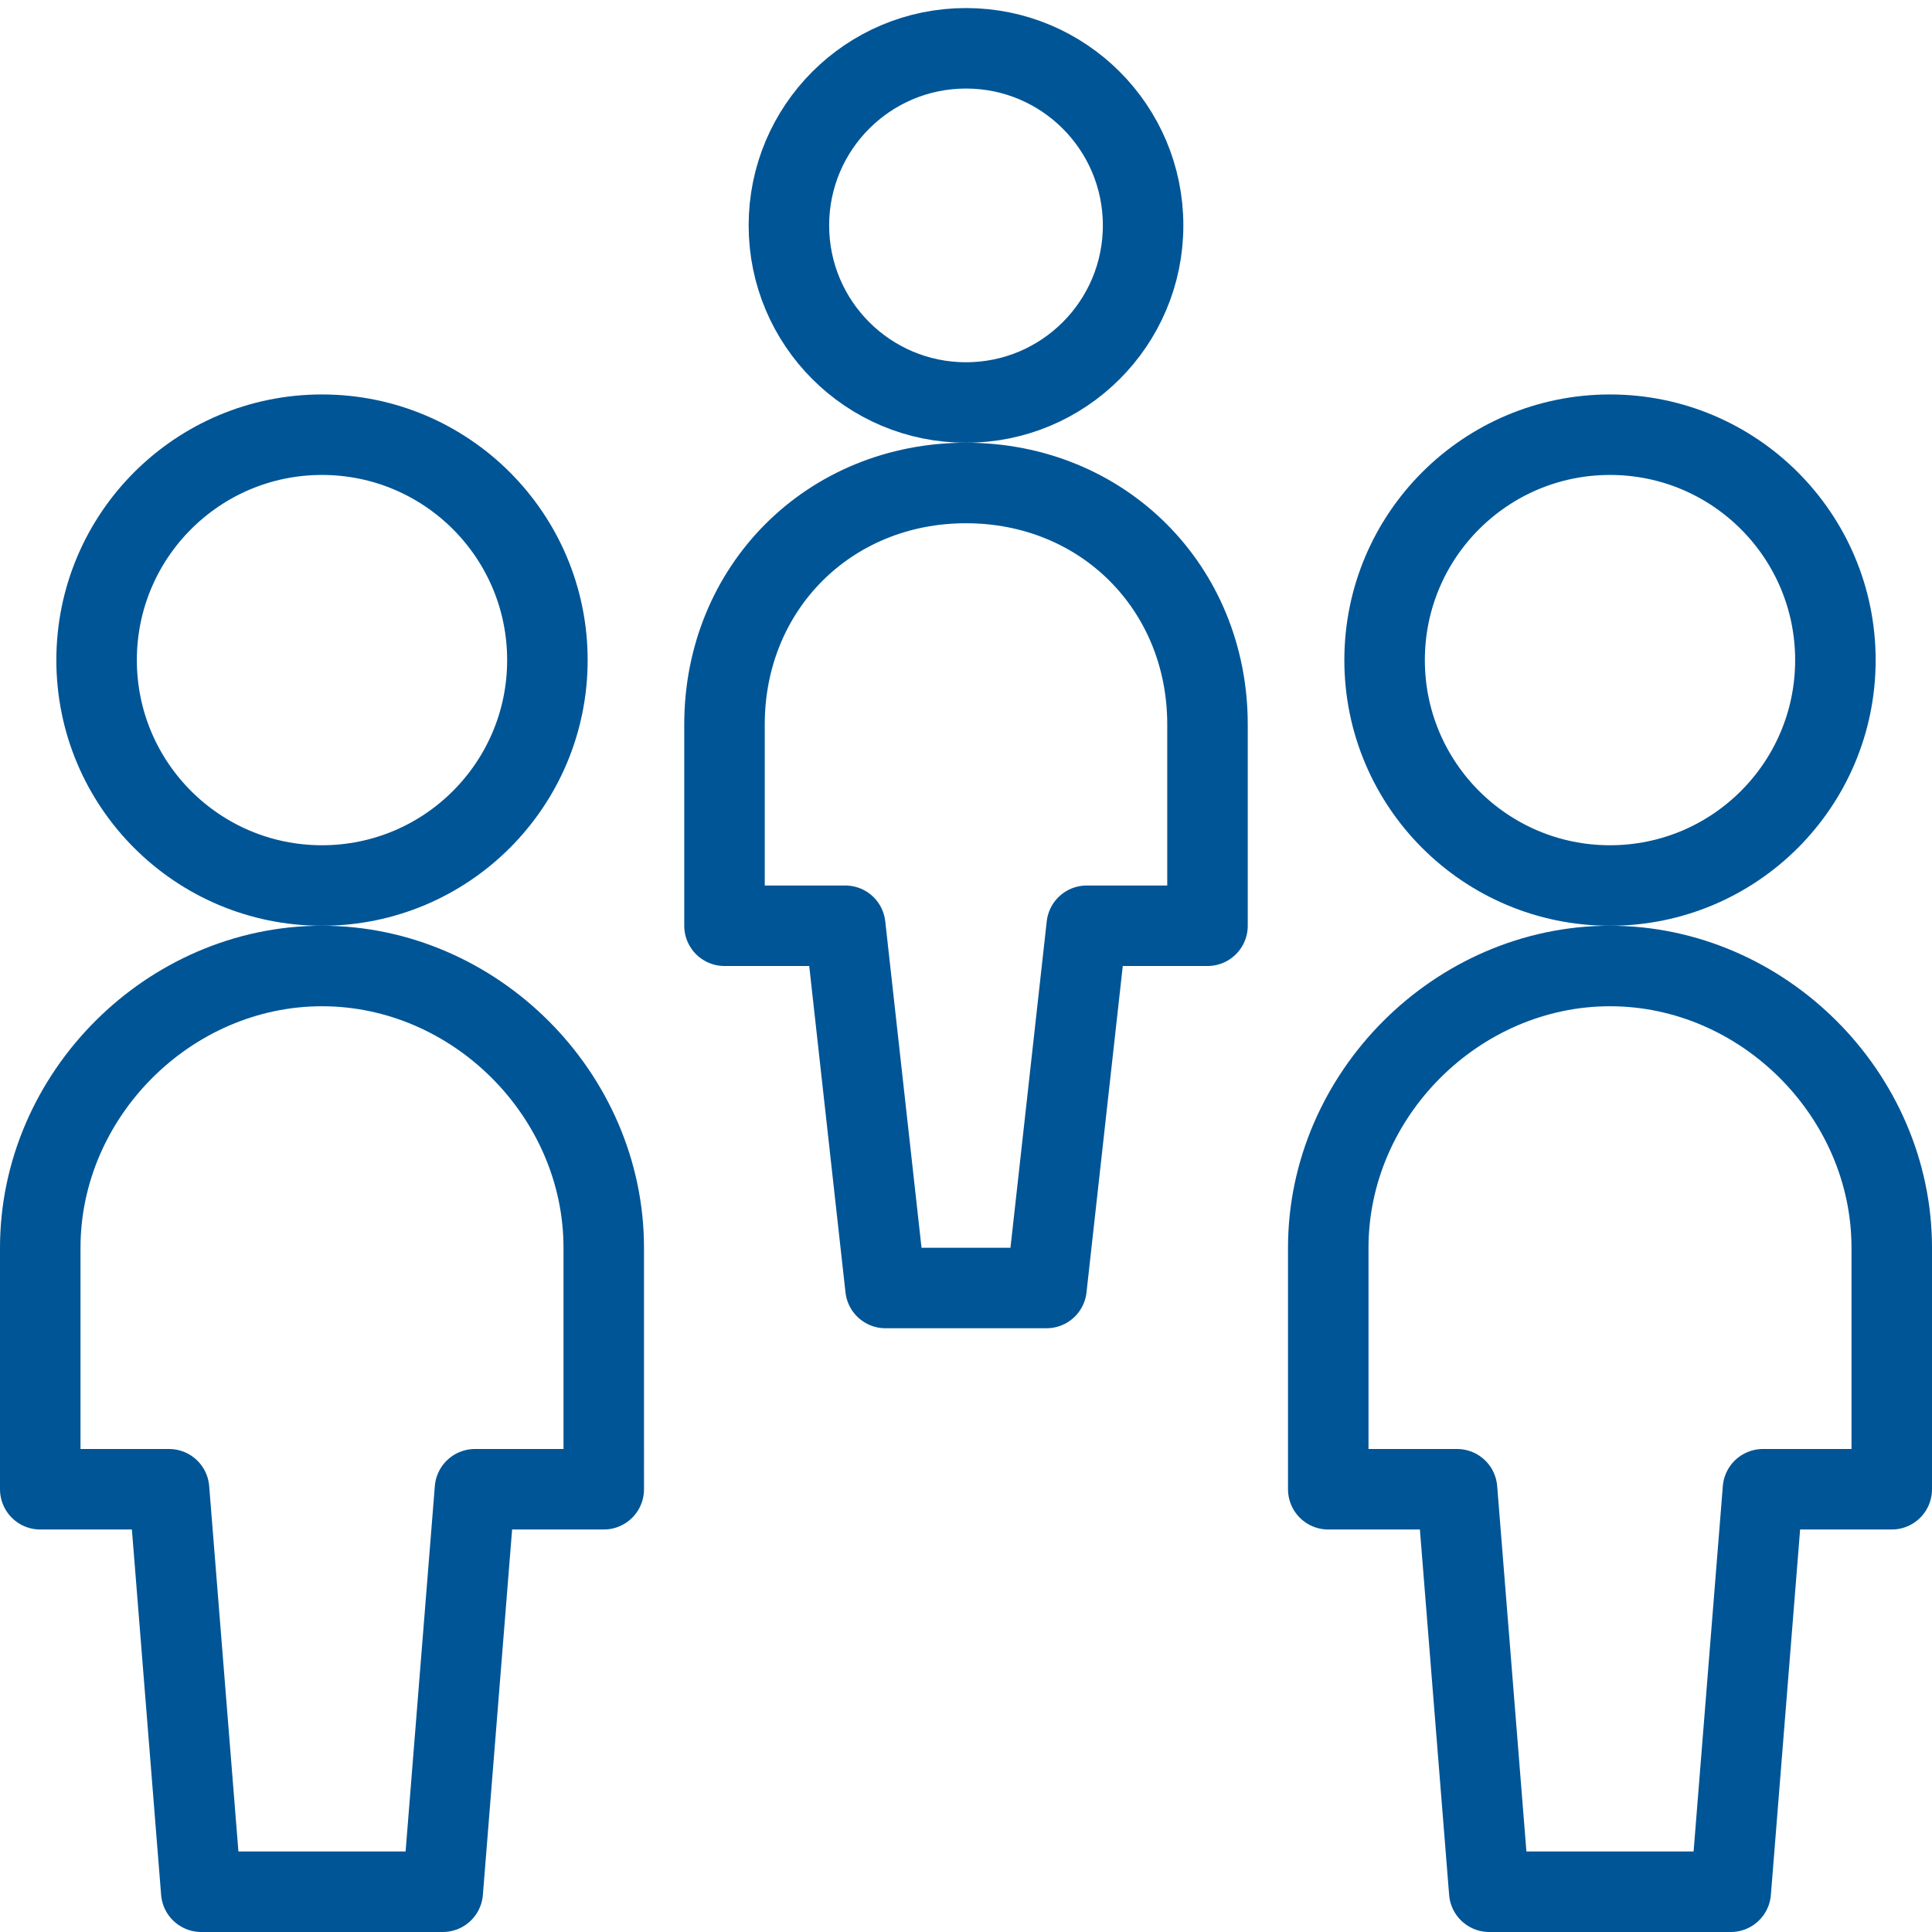
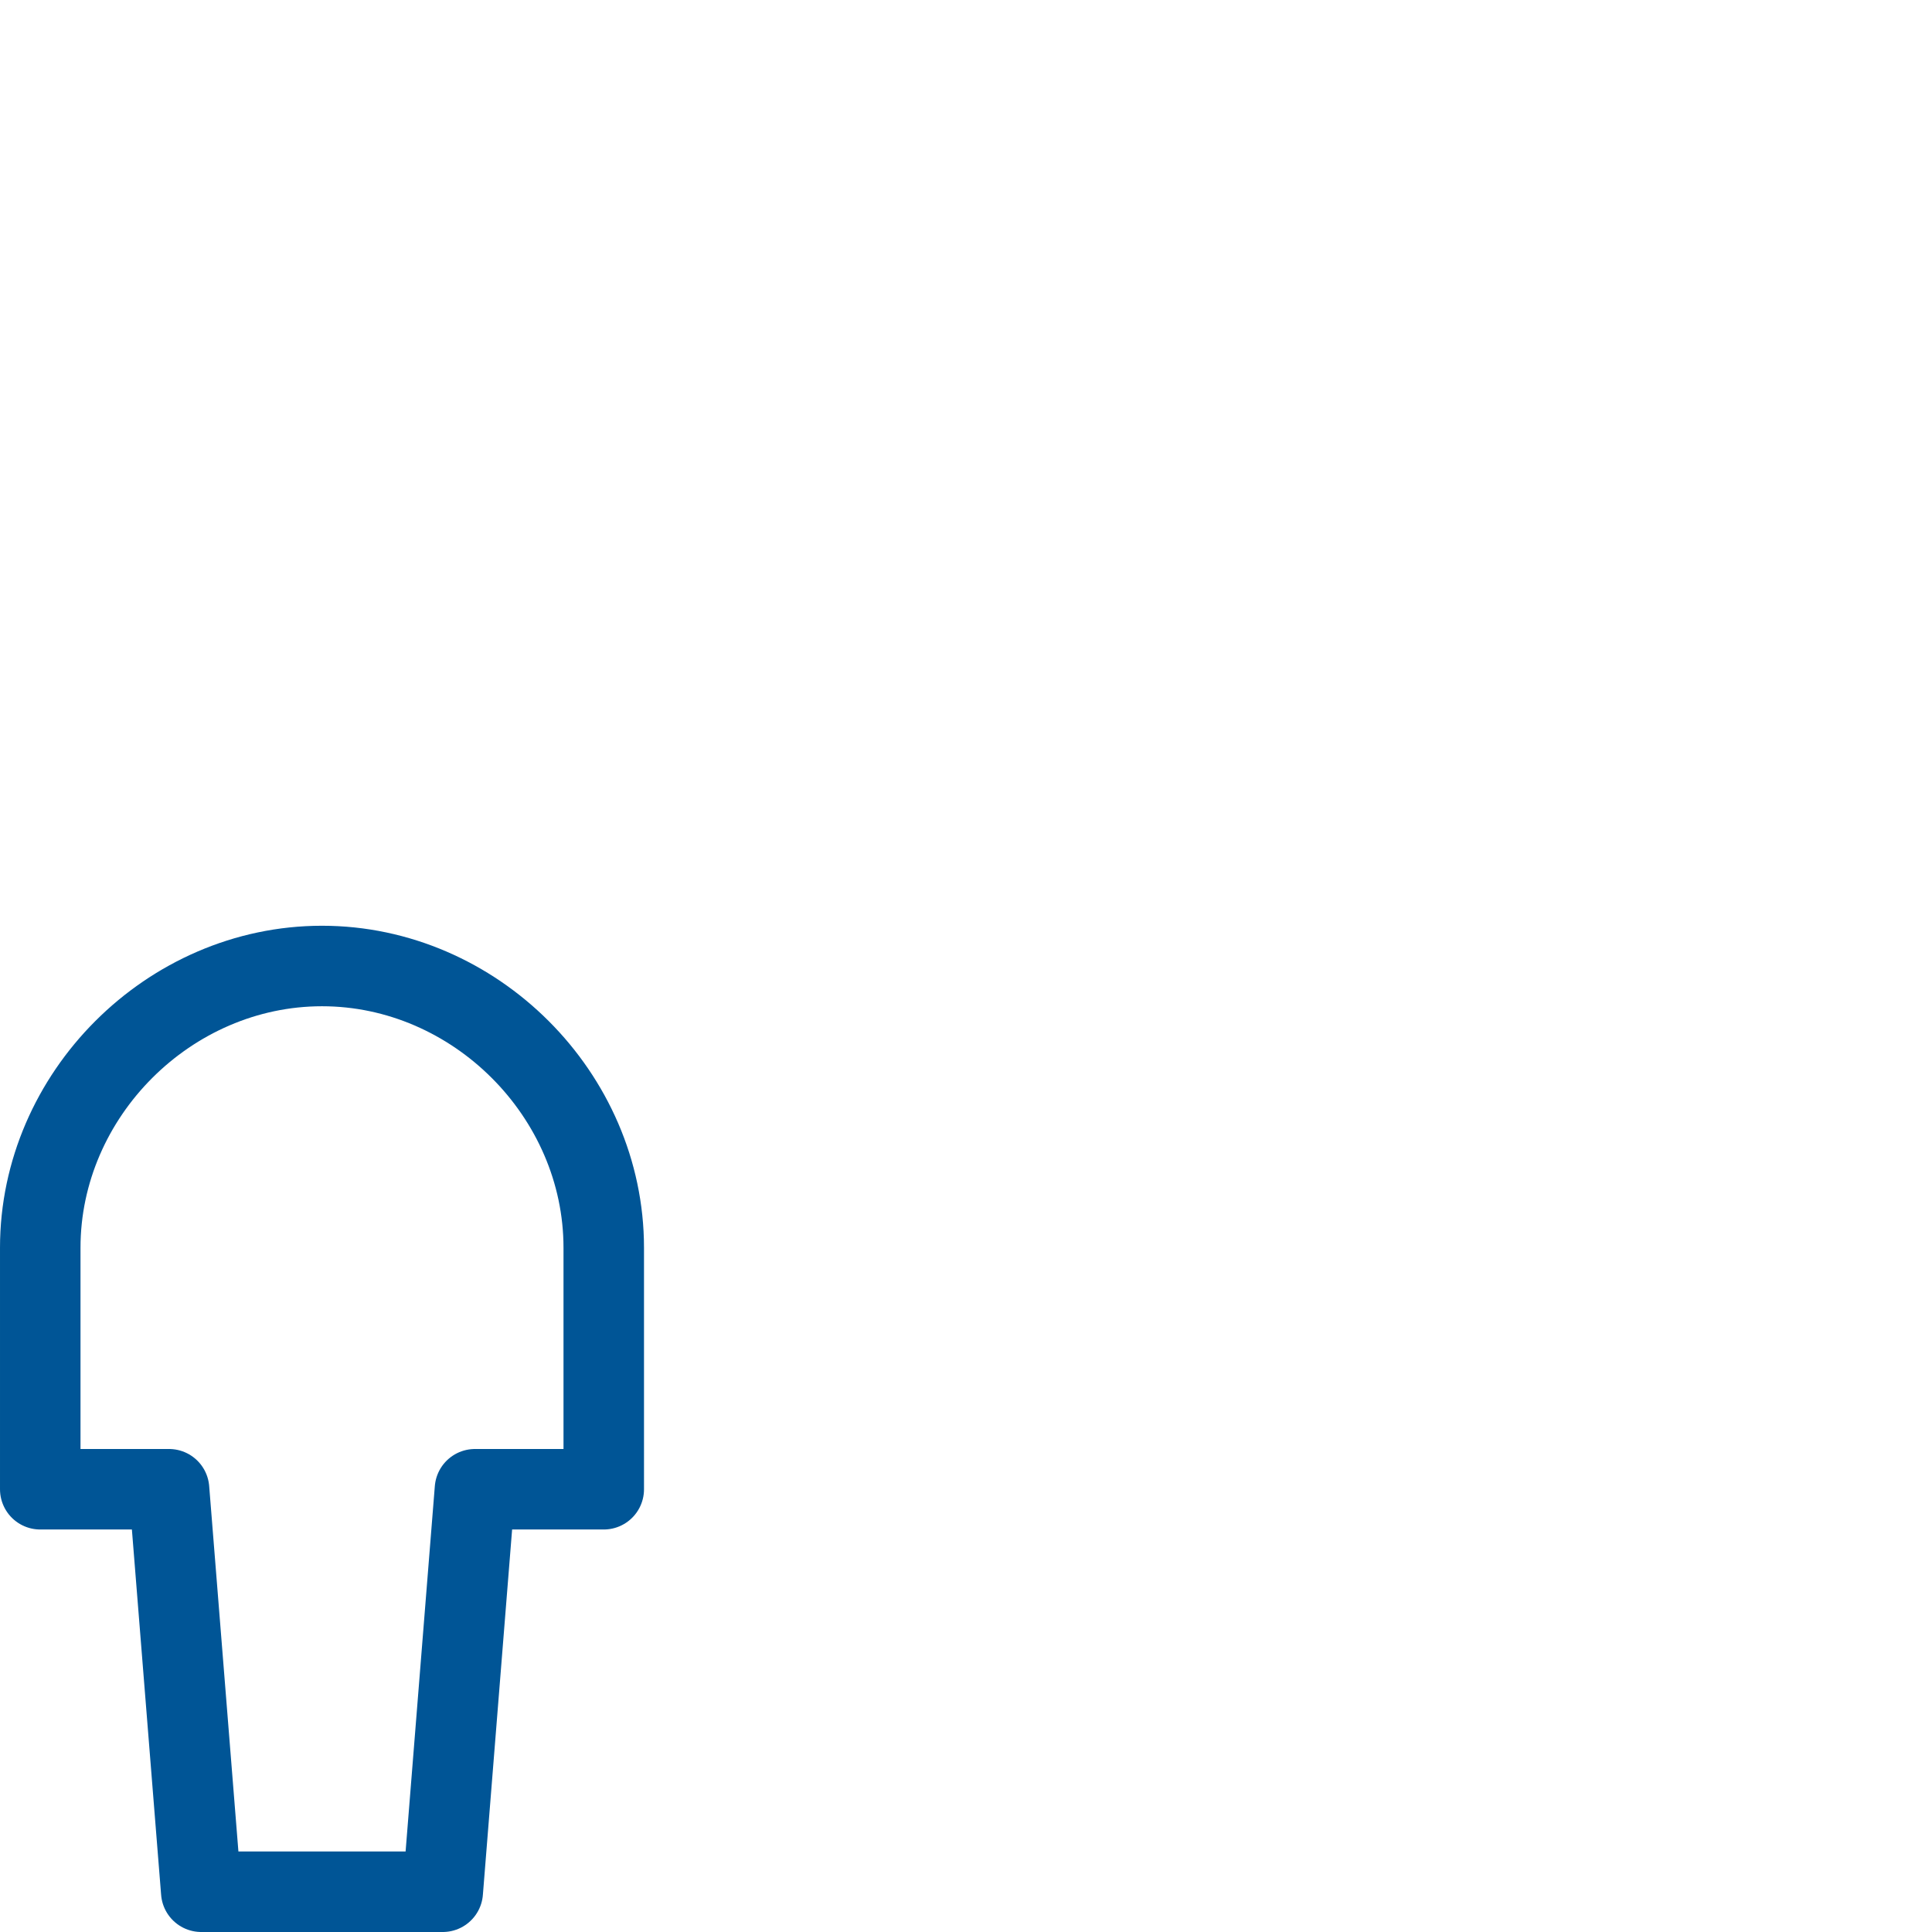
<svg xmlns="http://www.w3.org/2000/svg" version="1.1" id="Light" x="0px" y="0px" viewBox="0 0 24 24" style="enable-background:new 0 0 24 24;" xml:space="preserve">
  <style type="text/css">
	.st0{fill:none;stroke:#005596;stroke-linecap:round;stroke-linejoin:round;}
</style>
  <title>multiple-users-1</title>
-   <circle class="st0" cx="4" cy="8.2" r="2.8" />
  <path class="st0" d="M7.5,15.5C7.5,13.6,5.9,12,4,12s-3.5,1.6-3.5,3.5v3h1.6l0.4,5h3l0.4-5h1.6V15.5z" />
-   <circle class="st0" cx="20" cy="8.2" r="2.8" />
-   <path class="st0" d="M23.5,15.5c0-1.9-1.6-3.5-3.5-3.5s-3.5,1.6-3.5,3.5v3h1.6l0.4,5h3l0.4-5h1.6V15.5z" />
-   <circle class="st0" cx="12" cy="2.8" r="2.2" />
-   <path class="st0" d="M12,6c-1.7,0-3,1.3-3,3v2.5h1.5L11,16h2l0.5-4.5H15V9C15,7.3,13.7,6,12,6z" />
</svg>